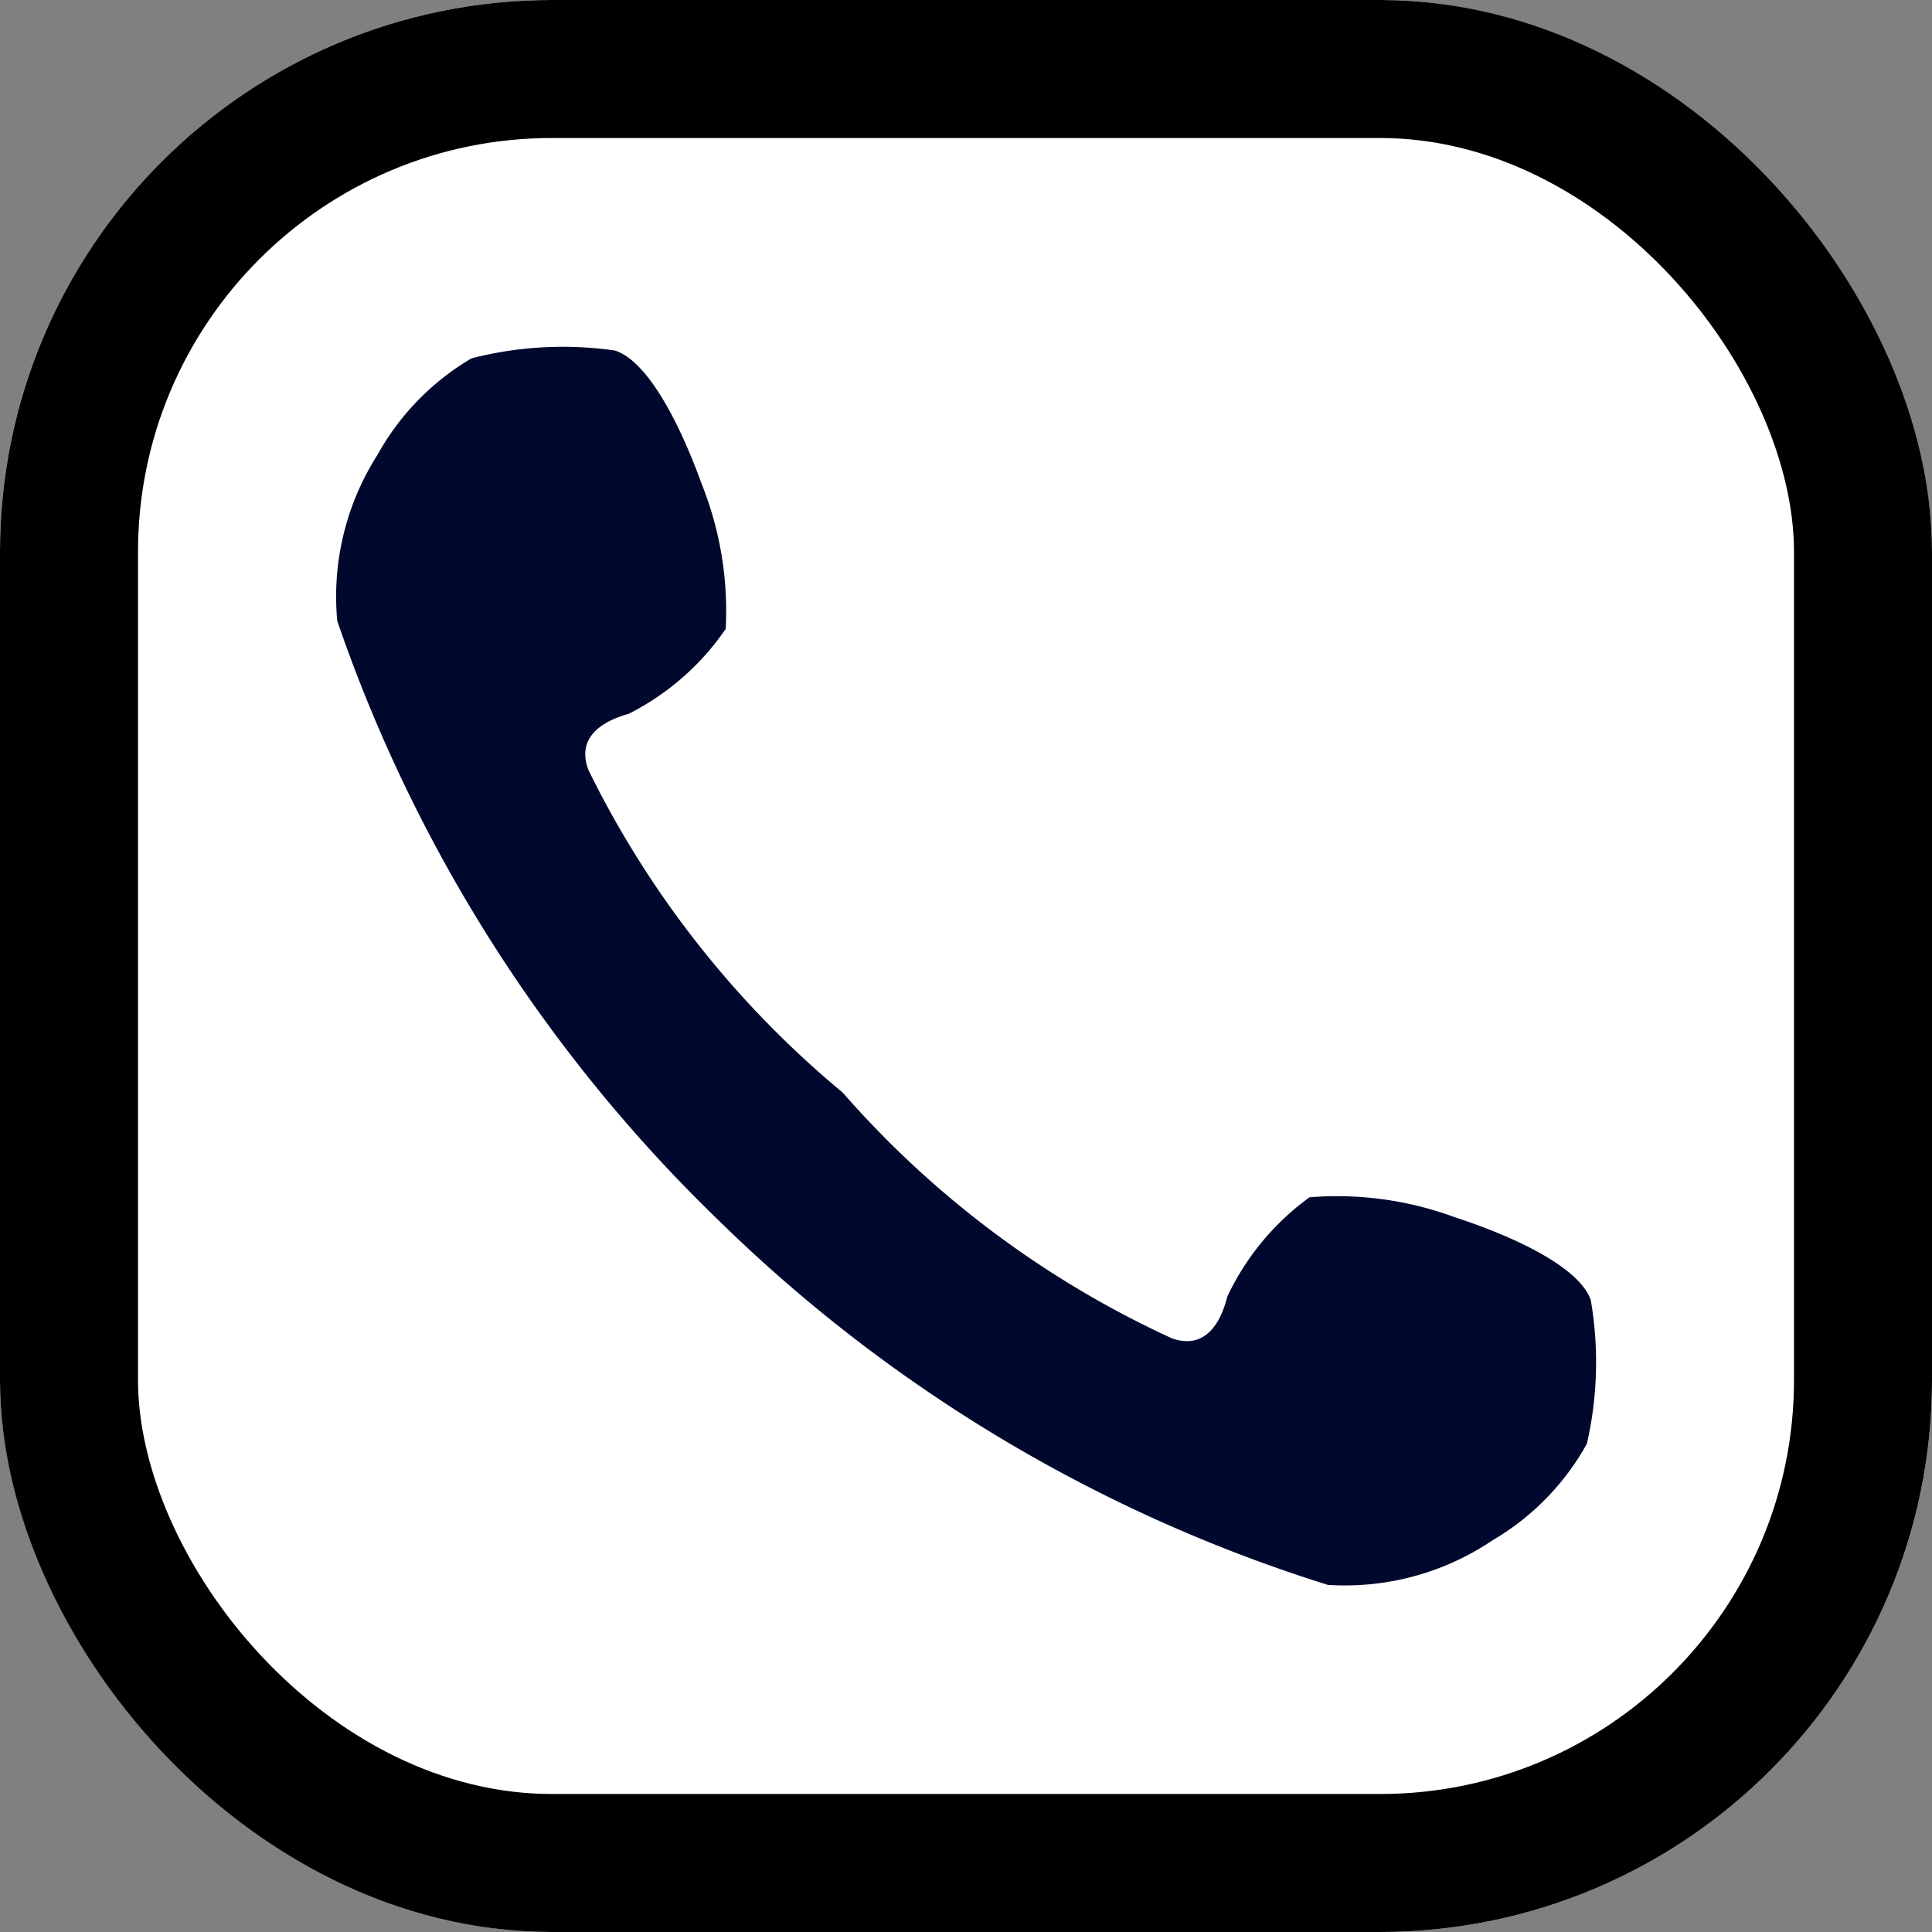
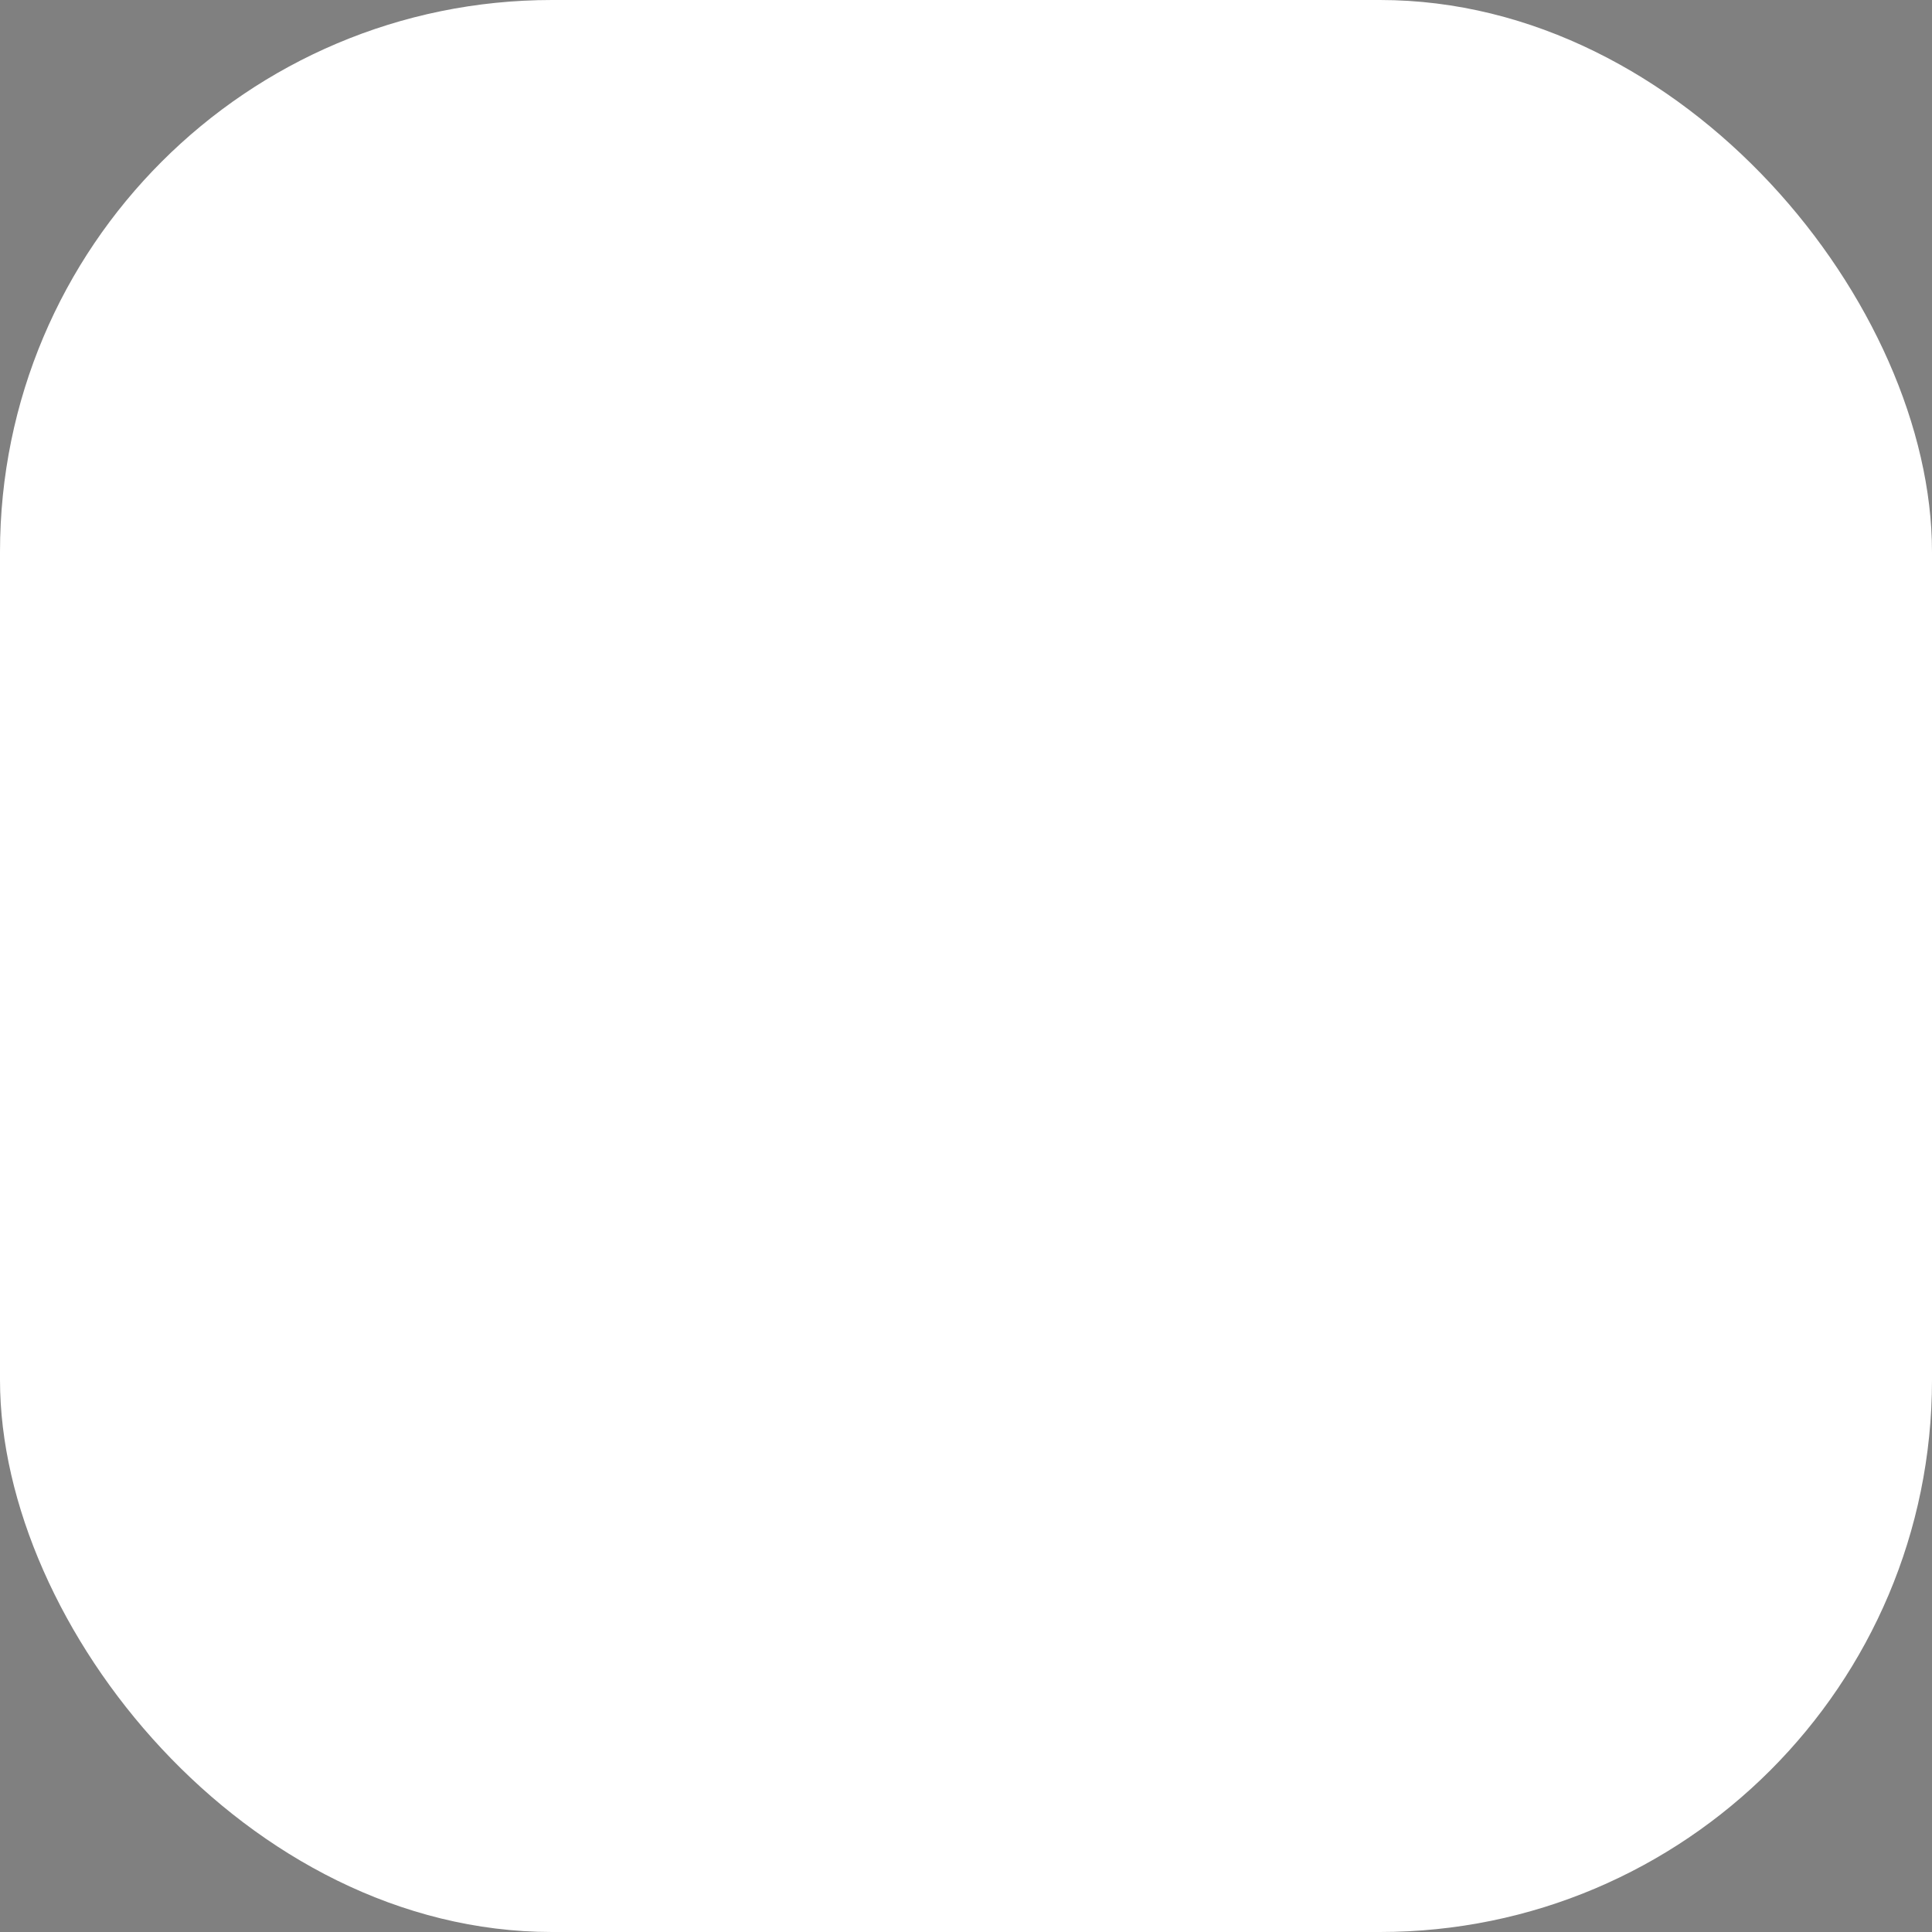
<svg xmlns="http://www.w3.org/2000/svg" width="21" height="21" viewBox="0 0 21 21">
  <rect x="0" y="0" width="21" height="21" fill="#808080" stroke="none" />
  <defs>
    <clipPath id="clip-path">
-       <rect id="長方形_215" data-name="長方形 215" width="13.702" height="13.475" fill="none" />
-     </clipPath>
+       </clipPath>
  </defs>
  <g id="グループ_748" data-name="グループ 748" transform="translate(-5912 -169)">
    <g id="長方形_221" data-name="長方形 221" transform="translate(5912 169)" fill="#fff" stroke="#000" stroke-width="1.5">
      <rect width="21" height="21" rx="6" stroke="none" />
-       <rect x="0.75" y="0.75" width="19.5" height="19.5" rx="5.25" fill="none" />
    </g>
    <g id="グループ_720" data-name="グループ 720" transform="translate(5915.649 172.763)">
      <g id="グループ_719" data-name="グループ 719" transform="translate(0 0)" clip-path="url(#clip-path)">
-         <path id="パス_139" data-name="パス 139" d="M.454,1.181A2.862,2.862,0,0,0,.017,2.987,16.513,16.513,0,0,0,4.16,9.5a16.5,16.5,0,0,0,6.624,3.964,2.868,2.868,0,0,0,1.794-.487A2.767,2.767,0,0,0,13.6,11.929a3.981,3.981,0,0,0,.042-1.561c-.116-.333-.742-.659-1.477-.9a3.7,3.7,0,0,0-1.58-.217,2.811,2.811,0,0,0-.894,1.08c-.075.3-.247.576-.6.454A10.657,10.657,0,0,1,5.51,8.112,10.652,10.652,0,0,1,2.747,4.607c-.132-.348.136-.527.437-.611a2.809,2.809,0,0,0,1.055-.923A3.71,3.71,0,0,0,3.979,1.5C3.715.771,3.371.154,3.035.047A3.987,3.987,0,0,0,1.476.132,2.781,2.781,0,0,0,.454,1.181" transform="translate(0 0)" fill="#00082d" />
-       </g>
+         </g>
    </g>
  </g>
</svg>